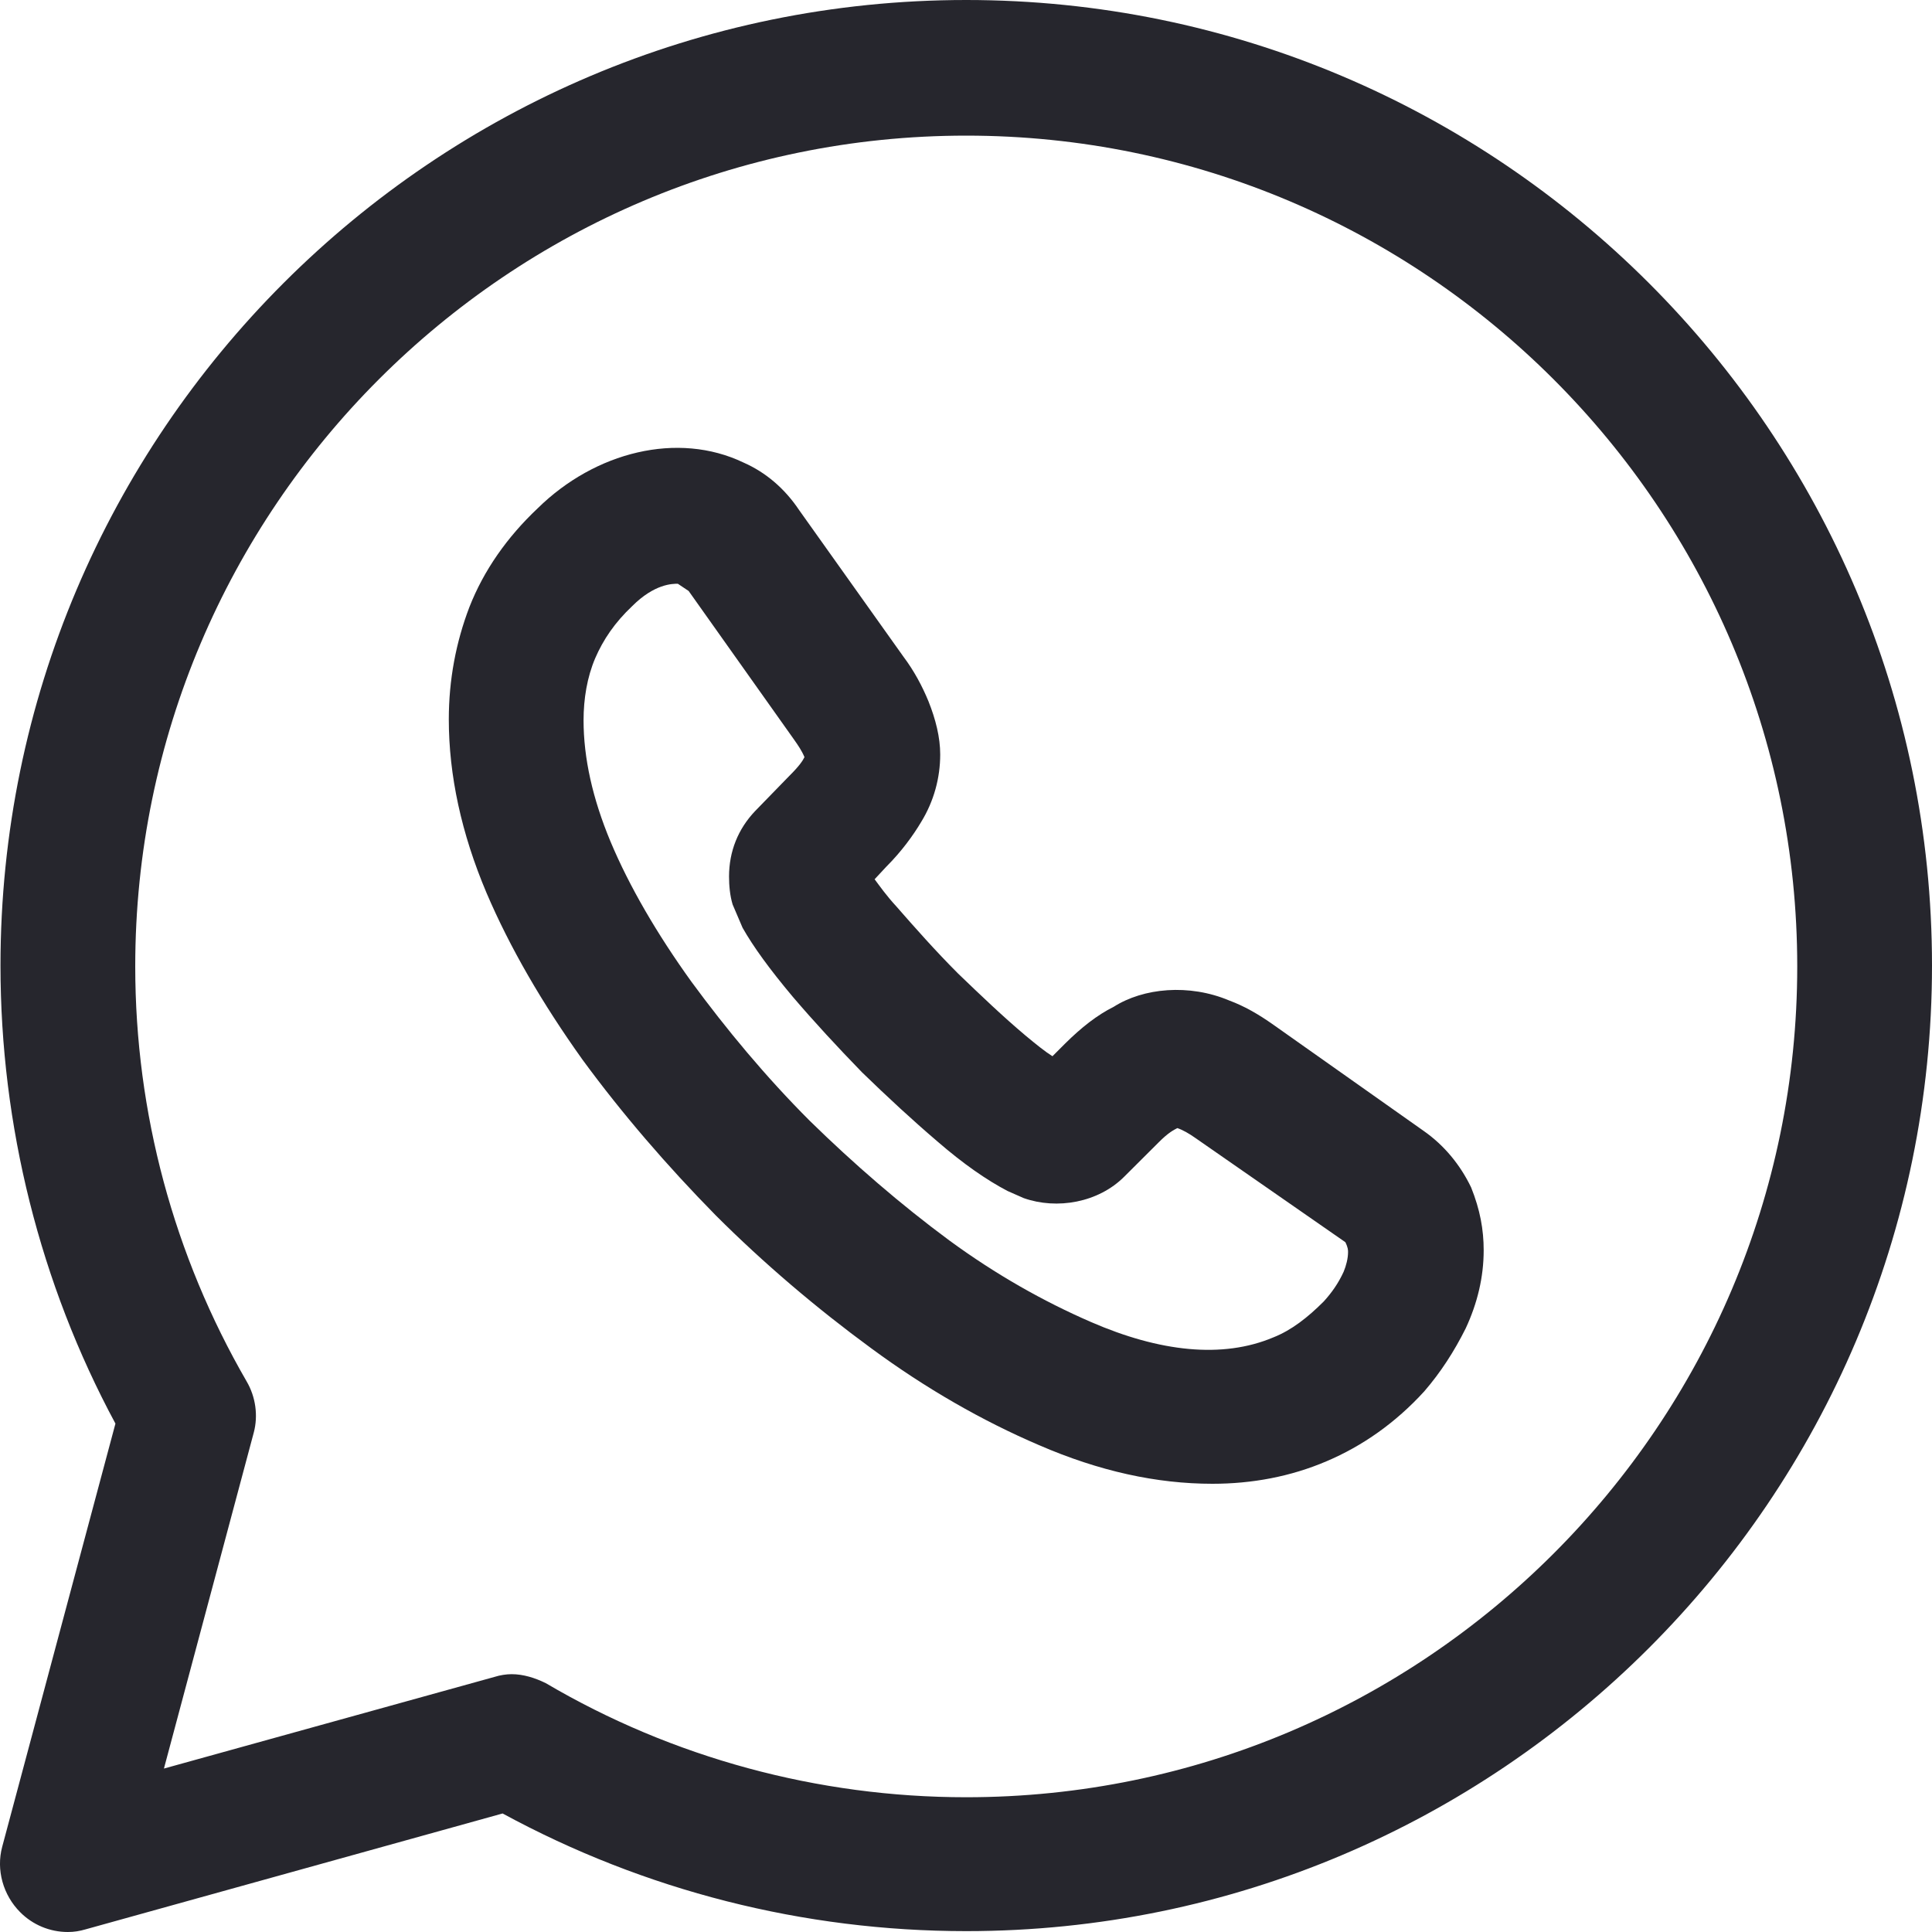
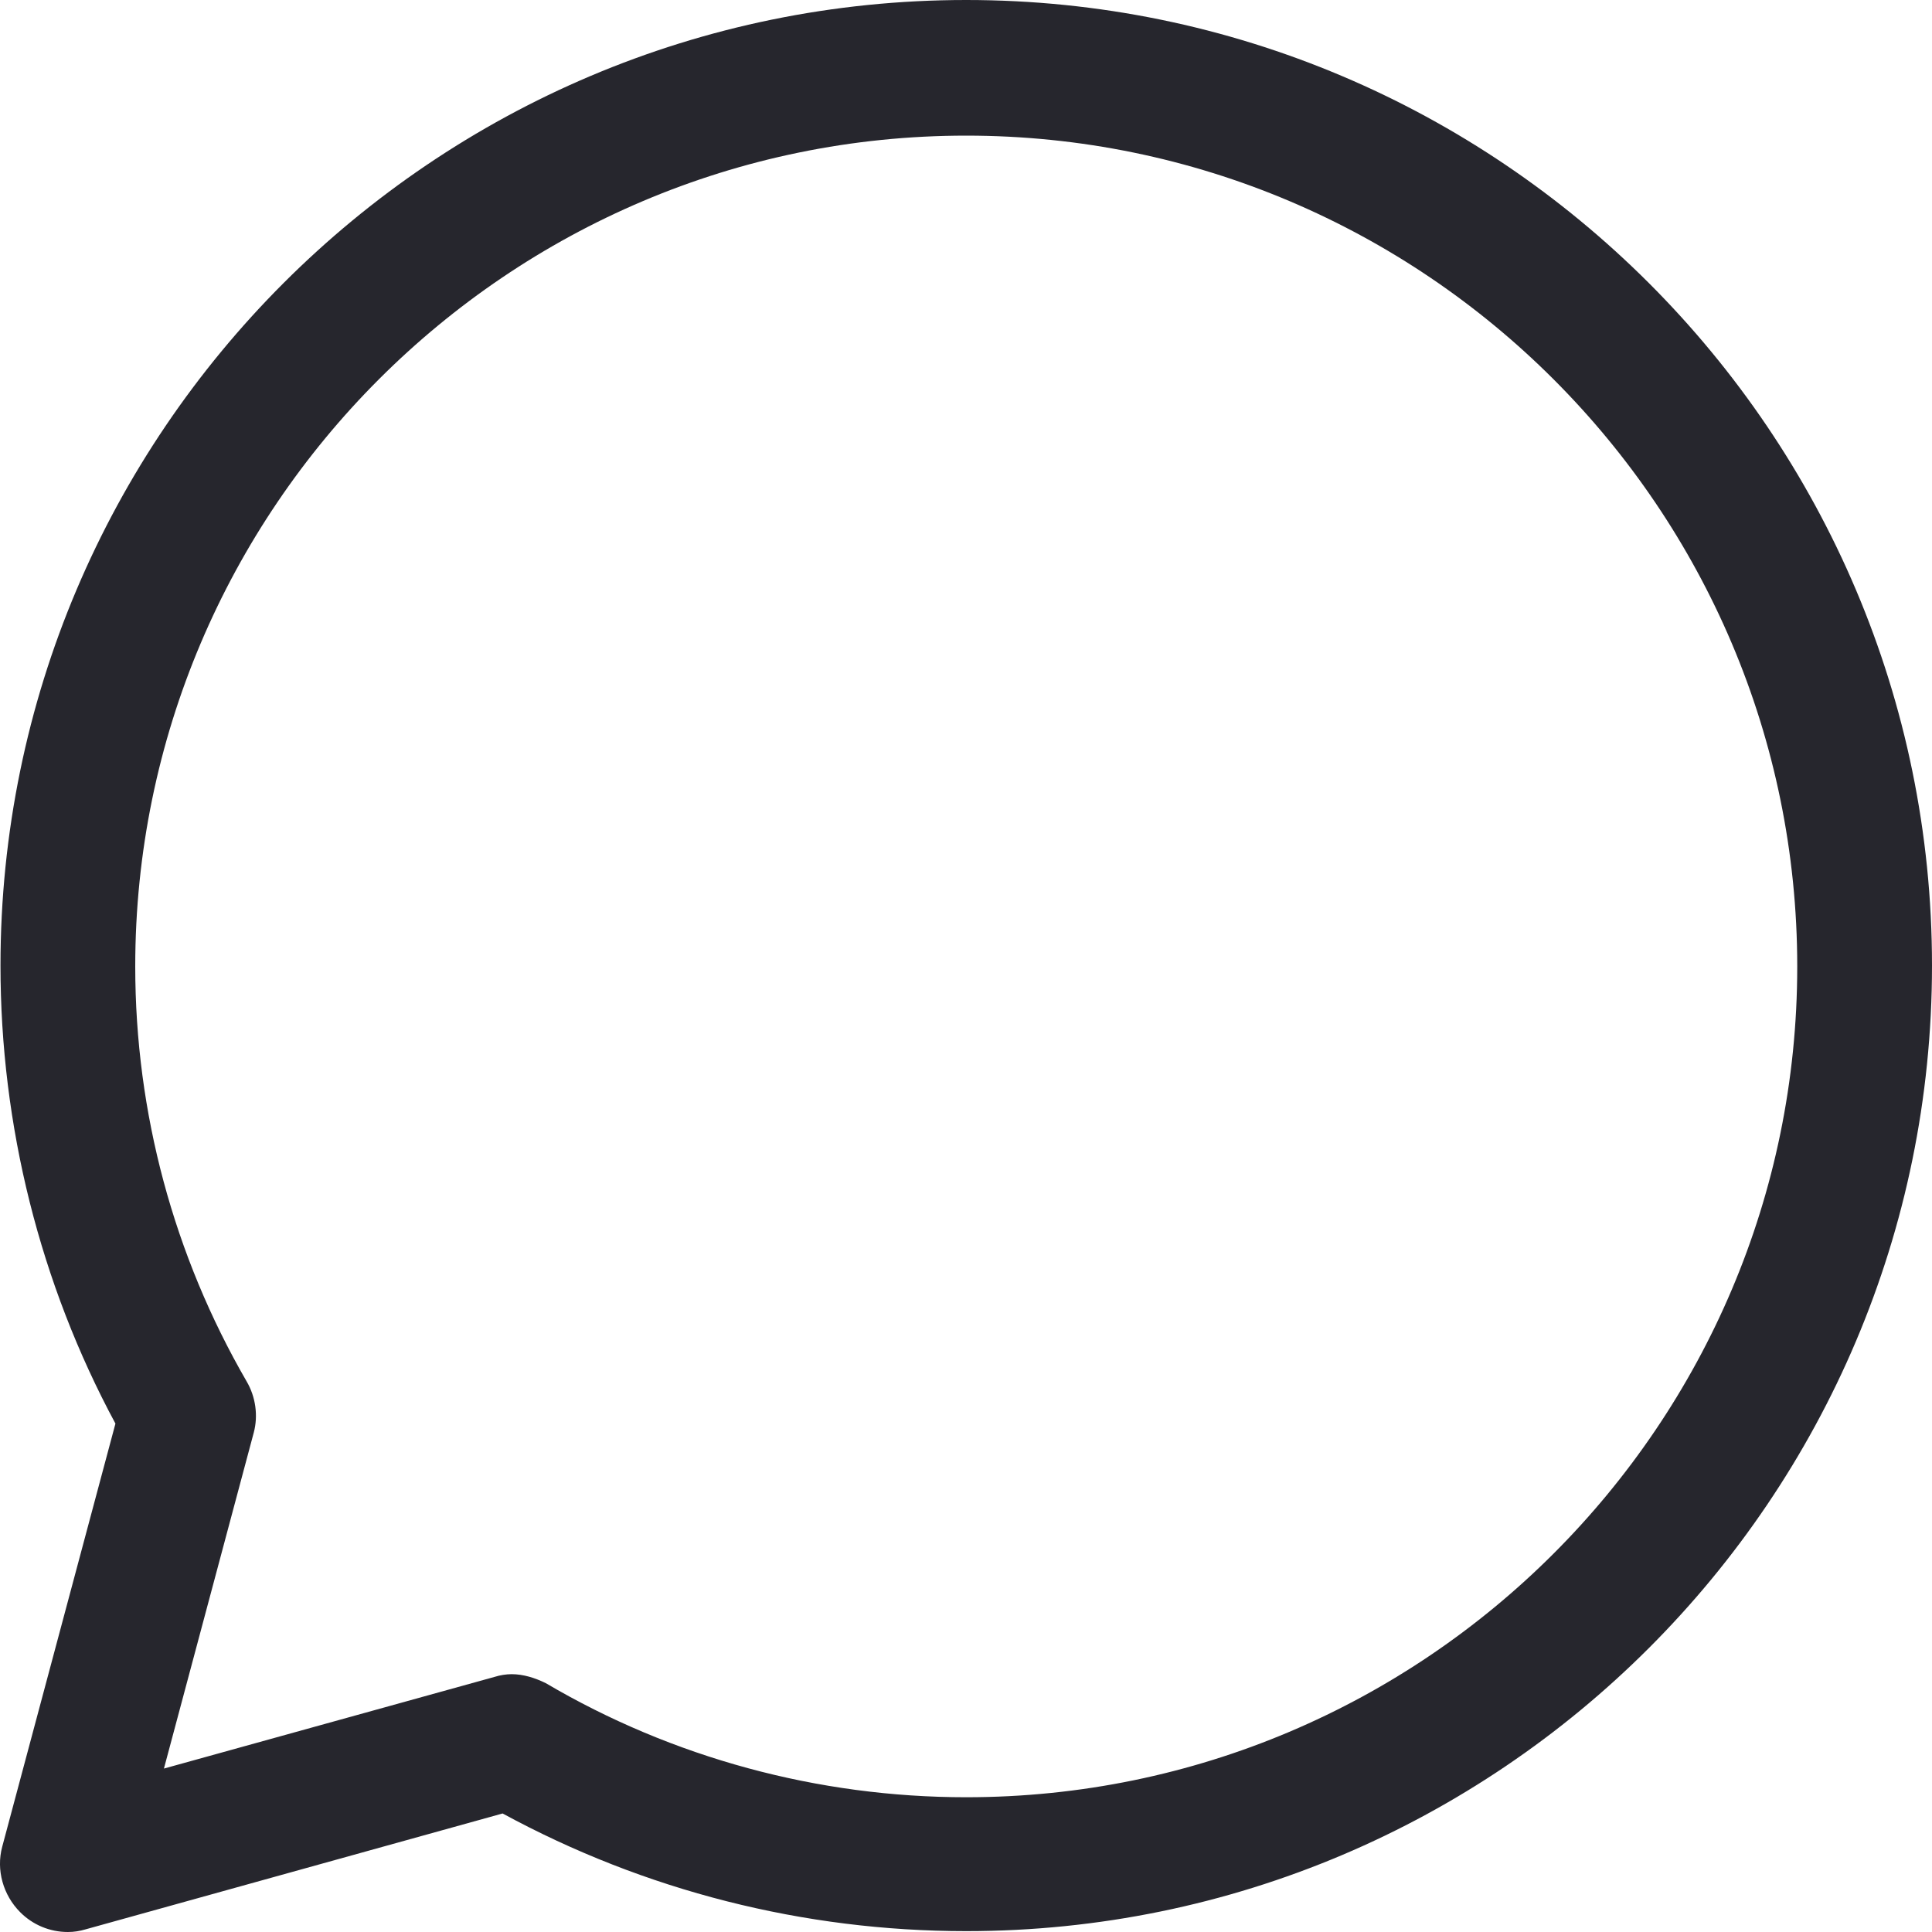
<svg xmlns="http://www.w3.org/2000/svg" width="20" height="20" viewBox="0 0 20 20" fill="none">
  <path d="M0.702 20C0.516 20 0.339 19.926 0.209 19.795C0.033 19.619 -0.042 19.358 0.023 19.117L1.195 14.737C0.414 13.287 0.005 11.65 0.005 9.995C0.005 4.482 4.487 0 10.002 0C15.517 0 20 4.482 20 9.995C20 15.509 15.517 19.991 10.002 19.991C8.319 19.991 6.673 19.572 5.203 18.773L0.888 19.972C0.823 19.991 0.767 20 0.702 20ZM5.296 17.331C5.417 17.331 5.538 17.369 5.65 17.424C6.961 18.196 8.468 18.605 10.002 18.605C14.745 18.605 18.605 14.747 18.605 10.005C18.605 5.263 14.745 1.404 10.002 1.404C5.259 1.404 1.4 5.263 1.4 10.005C1.4 11.52 1.8 12.999 2.553 14.3C2.646 14.458 2.674 14.654 2.627 14.83L1.697 18.308L5.12 17.359C5.176 17.341 5.241 17.331 5.296 17.331Z" fill="#26262D" />
-   <path d="M12.551 15.36C11.974 15.36 11.379 15.23 10.756 14.96C10.17 14.709 9.584 14.374 9.017 13.956C8.459 13.547 7.91 13.082 7.408 12.58C6.905 12.068 6.44 11.529 6.031 10.971C5.613 10.386 5.278 9.809 5.036 9.242C4.776 8.628 4.646 8.024 4.646 7.447C4.646 7.038 4.72 6.648 4.859 6.285C5.008 5.904 5.25 5.56 5.566 5.262C6.161 4.677 7.017 4.463 7.696 4.788C7.928 4.89 8.124 5.058 8.273 5.281L9.351 6.796C9.463 6.945 9.547 7.103 9.612 7.261C9.686 7.447 9.733 7.633 9.733 7.81C9.733 8.052 9.668 8.293 9.537 8.507C9.454 8.647 9.333 8.814 9.175 8.972L9.054 9.102C9.11 9.177 9.175 9.27 9.277 9.381C9.472 9.604 9.686 9.846 9.919 10.079C10.151 10.302 10.384 10.525 10.616 10.72C10.728 10.813 10.821 10.888 10.895 10.934L11.025 10.804C11.193 10.637 11.36 10.506 11.528 10.423C11.835 10.227 12.309 10.181 12.727 10.358C12.876 10.413 13.025 10.497 13.183 10.609L14.736 11.706C14.95 11.855 15.117 12.059 15.229 12.292C15.322 12.524 15.359 12.729 15.359 12.943C15.359 13.221 15.294 13.491 15.173 13.751C15.052 13.993 14.913 14.207 14.745 14.402C14.448 14.728 14.104 14.969 13.732 15.127C13.36 15.286 12.96 15.36 12.551 15.36ZM7.017 6.043C6.961 6.043 6.775 6.043 6.543 6.276C6.366 6.443 6.245 6.62 6.161 6.815C6.078 7.01 6.041 7.233 6.041 7.457C6.041 7.847 6.134 8.266 6.32 8.712C6.515 9.177 6.803 9.67 7.157 10.162C7.519 10.655 7.928 11.148 8.384 11.604C8.84 12.05 9.323 12.468 9.826 12.84C10.309 13.194 10.802 13.472 11.295 13.686C12.002 13.993 12.653 14.068 13.183 13.844C13.369 13.77 13.536 13.64 13.704 13.472C13.787 13.38 13.853 13.287 13.909 13.166C13.936 13.101 13.955 13.026 13.955 12.961C13.955 12.943 13.955 12.915 13.927 12.859L12.374 11.78C12.309 11.734 12.244 11.697 12.188 11.678C12.151 11.697 12.095 11.724 11.993 11.827L11.639 12.18C11.37 12.45 10.942 12.524 10.598 12.403L10.43 12.329C10.216 12.217 9.974 12.05 9.705 11.817C9.444 11.594 9.193 11.362 8.924 11.101C8.663 10.832 8.431 10.581 8.208 10.32C7.966 10.032 7.798 9.8 7.687 9.604L7.584 9.363C7.556 9.27 7.547 9.167 7.547 9.074C7.547 8.814 7.64 8.582 7.817 8.396L8.17 8.033C8.273 7.931 8.31 7.875 8.328 7.838C8.301 7.773 8.263 7.717 8.217 7.652L7.129 6.118L7.017 6.043Z" fill="#26262D" />
</svg>